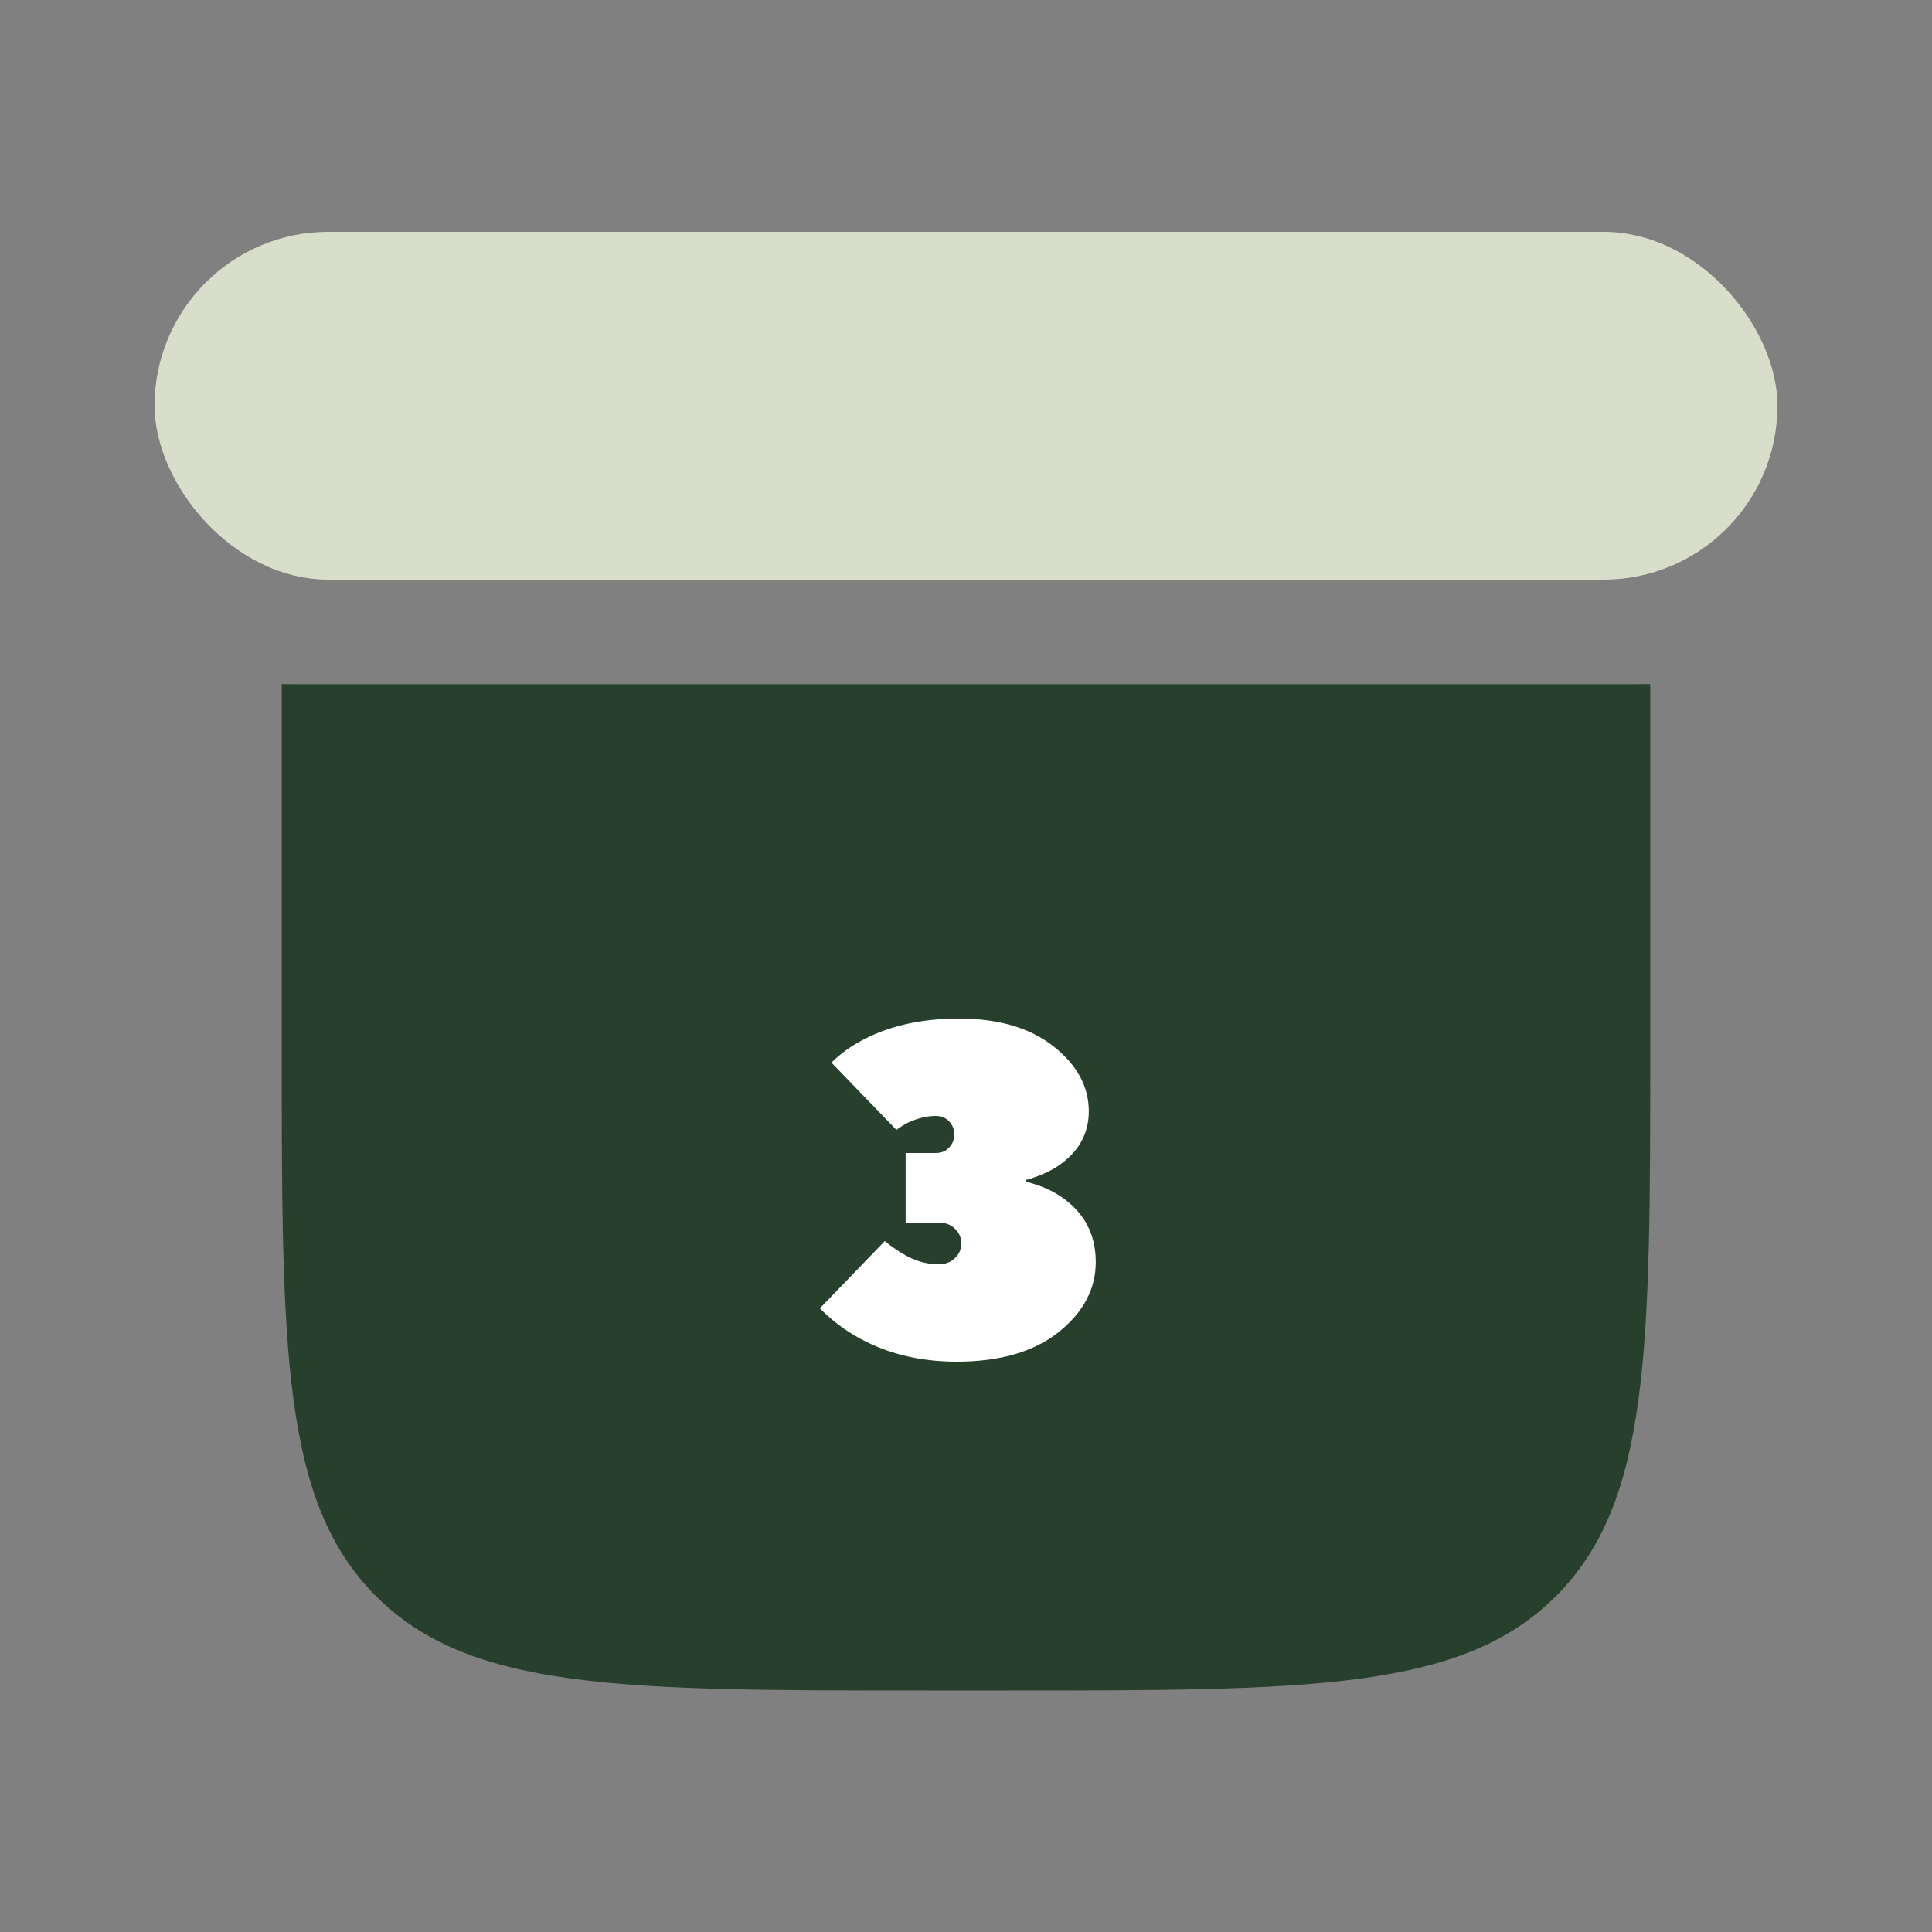
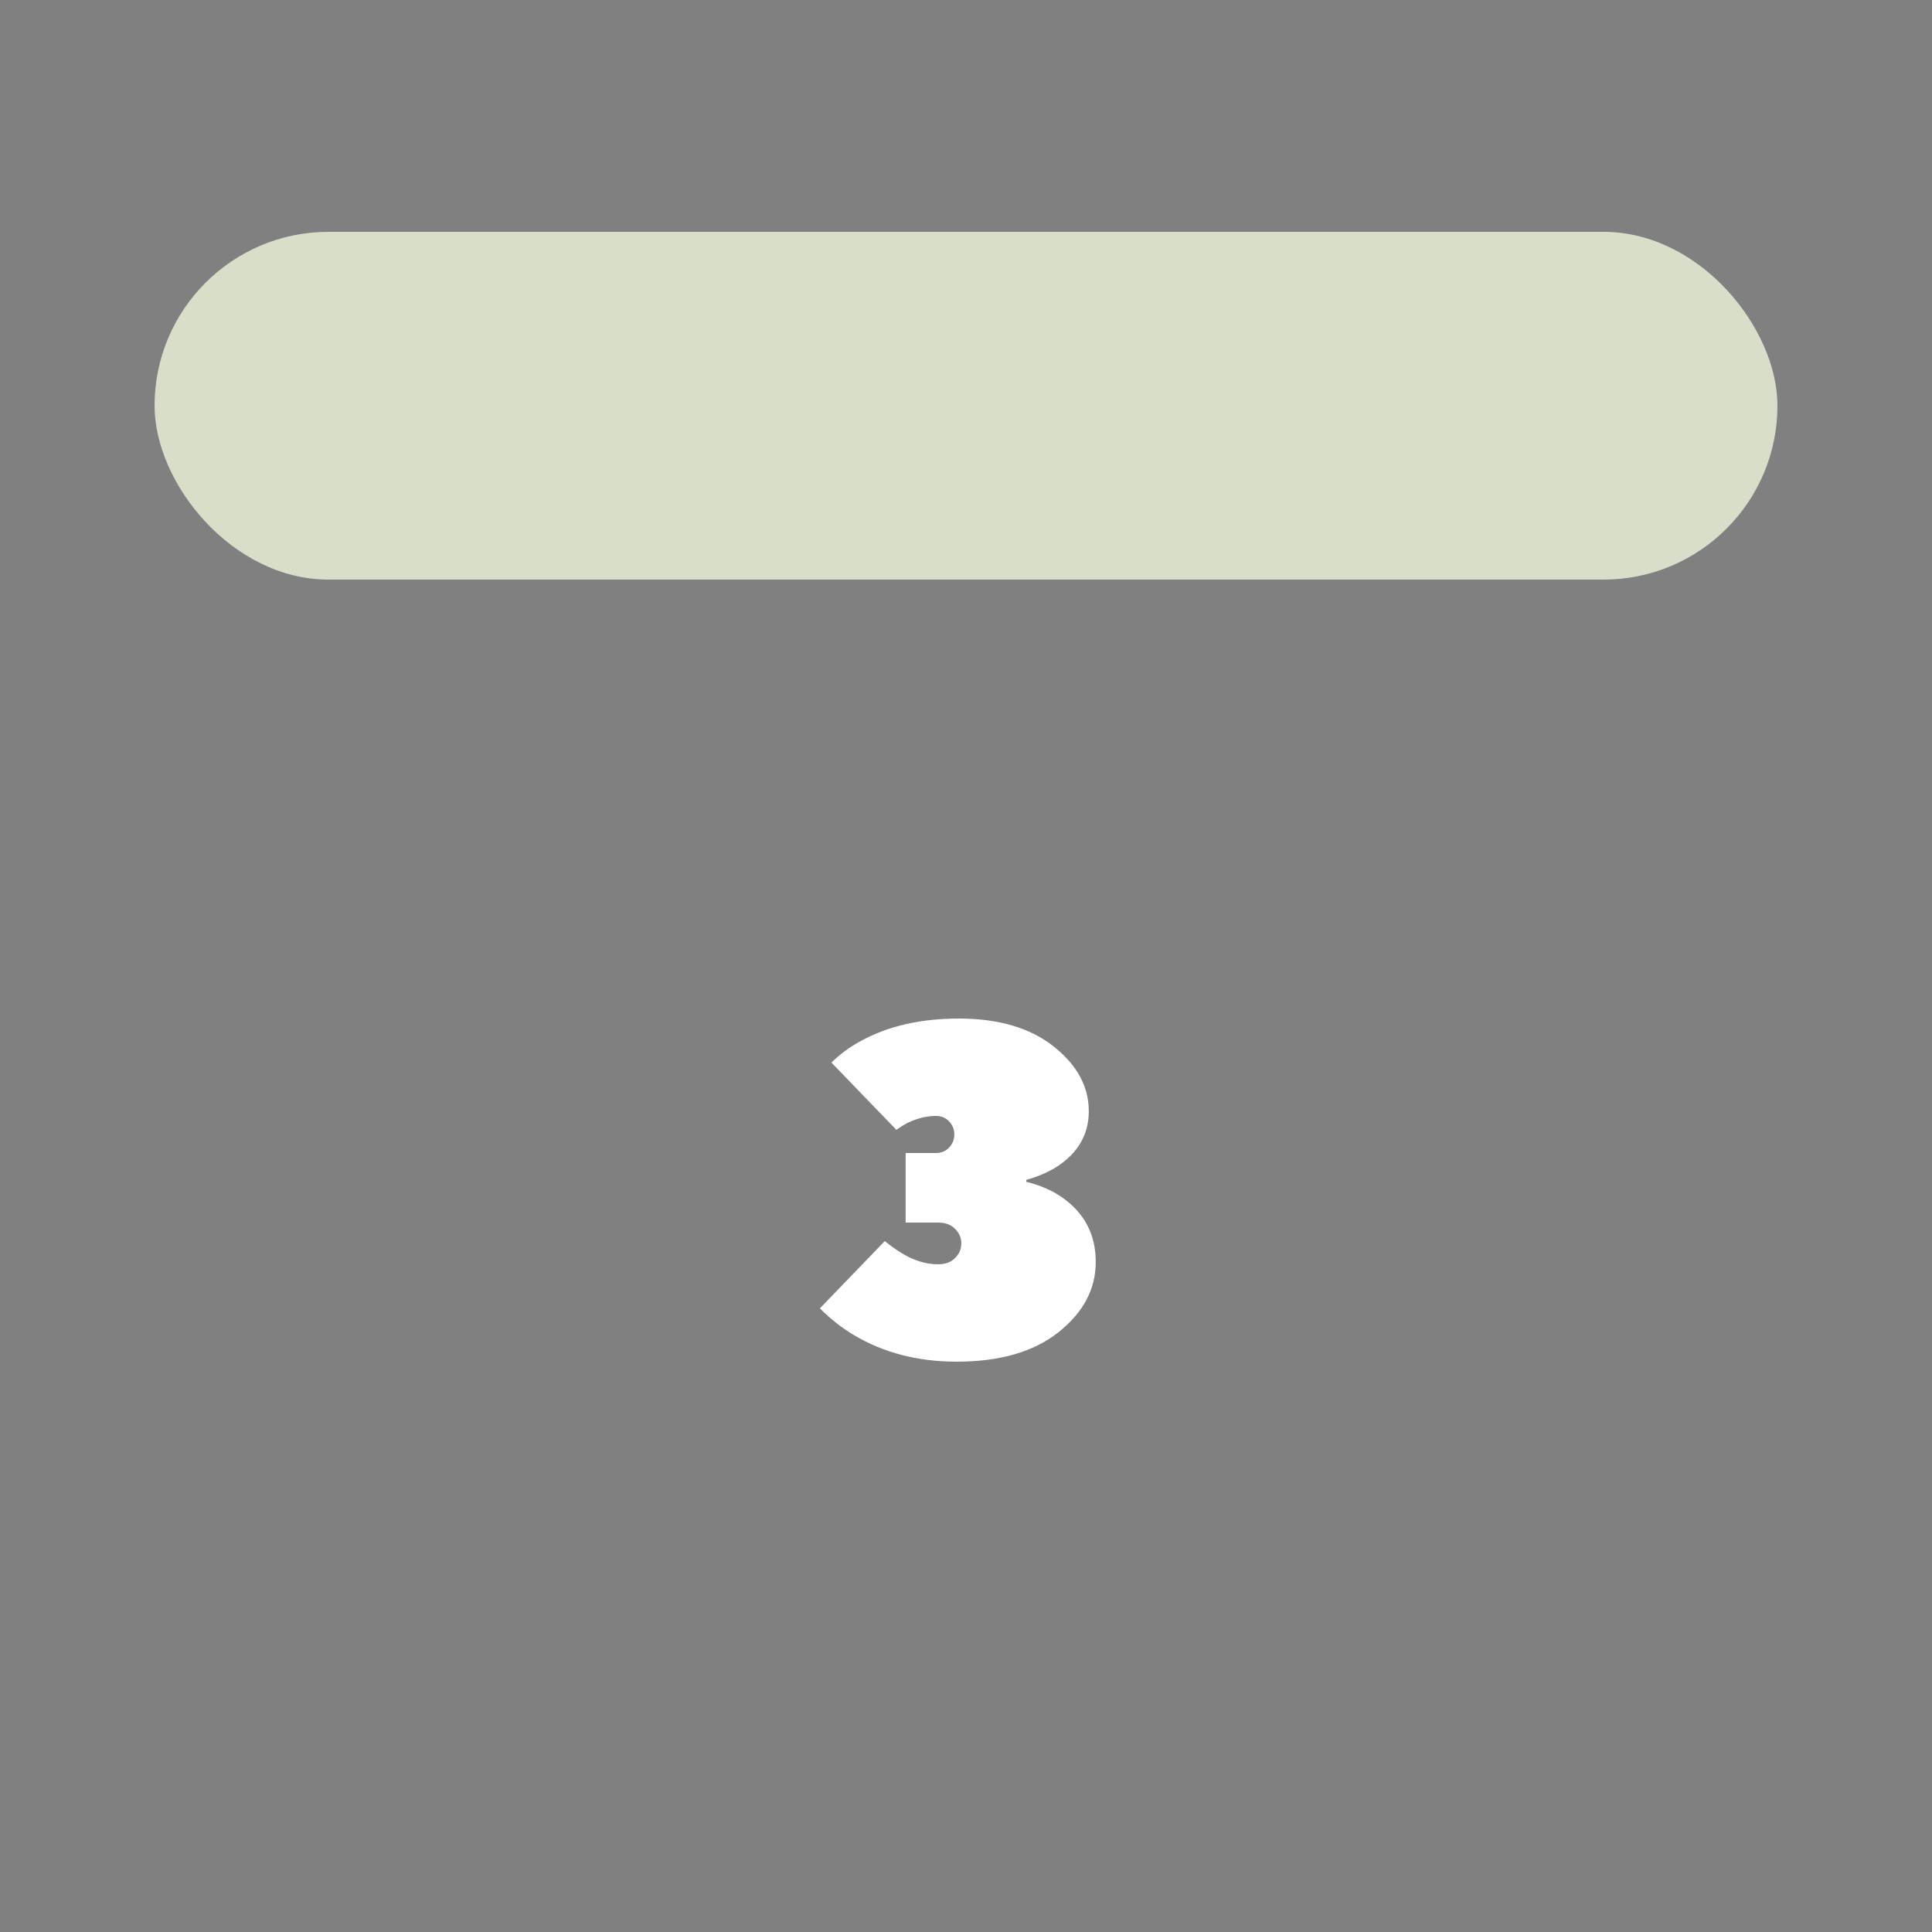
<svg xmlns="http://www.w3.org/2000/svg" width="50" height="50" viewBox="0 0 50 50" fill="none">
  <rect x="0" y="0" width="50" height="50" fill="#808080" stroke="none" />
-   <path fill-rule="evenodd" clip-rule="evenodd" d="M41.81 17.708C42.104 17.709 42.406 17.709 42.708 17.704V27.083C42.708 34.94 42.708 38.868 40.267 41.309C37.826 43.75 33.898 43.75 26.041 43.75H23.958C16.101 43.75 12.173 43.75 9.732 41.309C7.291 38.868 7.291 34.94 7.291 27.083V17.704C7.593 17.709 7.895 17.709 8.189 17.708H41.81Z" fill="#27402C" />
  <rect x="4" y="6" width="42" height="9" rx="4.5" fill="#D9DECB" />
  <path d="M21.218 33.86L22.898 32.12C23.058 32.248 23.198 32.348 23.318 32.42C23.638 32.62 23.958 32.72 24.278 32.72C24.462 32.72 24.606 32.668 24.71 32.564C24.822 32.46 24.878 32.332 24.878 32.18C24.878 32.028 24.822 31.9 24.71 31.796C24.606 31.692 24.462 31.64 24.278 31.64H23.438V29.84H24.218C24.362 29.84 24.478 29.792 24.566 29.696C24.654 29.6 24.698 29.488 24.698 29.36C24.698 29.232 24.654 29.12 24.566 29.024C24.478 28.928 24.362 28.88 24.218 28.88C23.986 28.88 23.742 28.94 23.486 29.06C23.382 29.116 23.286 29.176 23.198 29.24L21.518 27.5C21.734 27.284 21.99 27.096 22.286 26.936C22.99 26.552 23.834 26.36 24.818 26.36C25.842 26.36 26.658 26.6 27.266 27.08C27.874 27.56 28.178 28.12 28.178 28.76C28.178 29.352 27.906 29.828 27.362 30.188C27.138 30.332 26.87 30.448 26.558 30.536V30.584C26.91 30.672 27.21 30.8 27.458 30.968C28.058 31.376 28.358 31.94 28.358 32.66C28.358 33.364 28.034 33.972 27.386 34.484C26.746 34.988 25.87 35.24 24.758 35.24C23.758 35.24 22.874 35.012 22.106 34.556C21.794 34.372 21.498 34.14 21.218 33.86Z" fill="white" />
</svg>